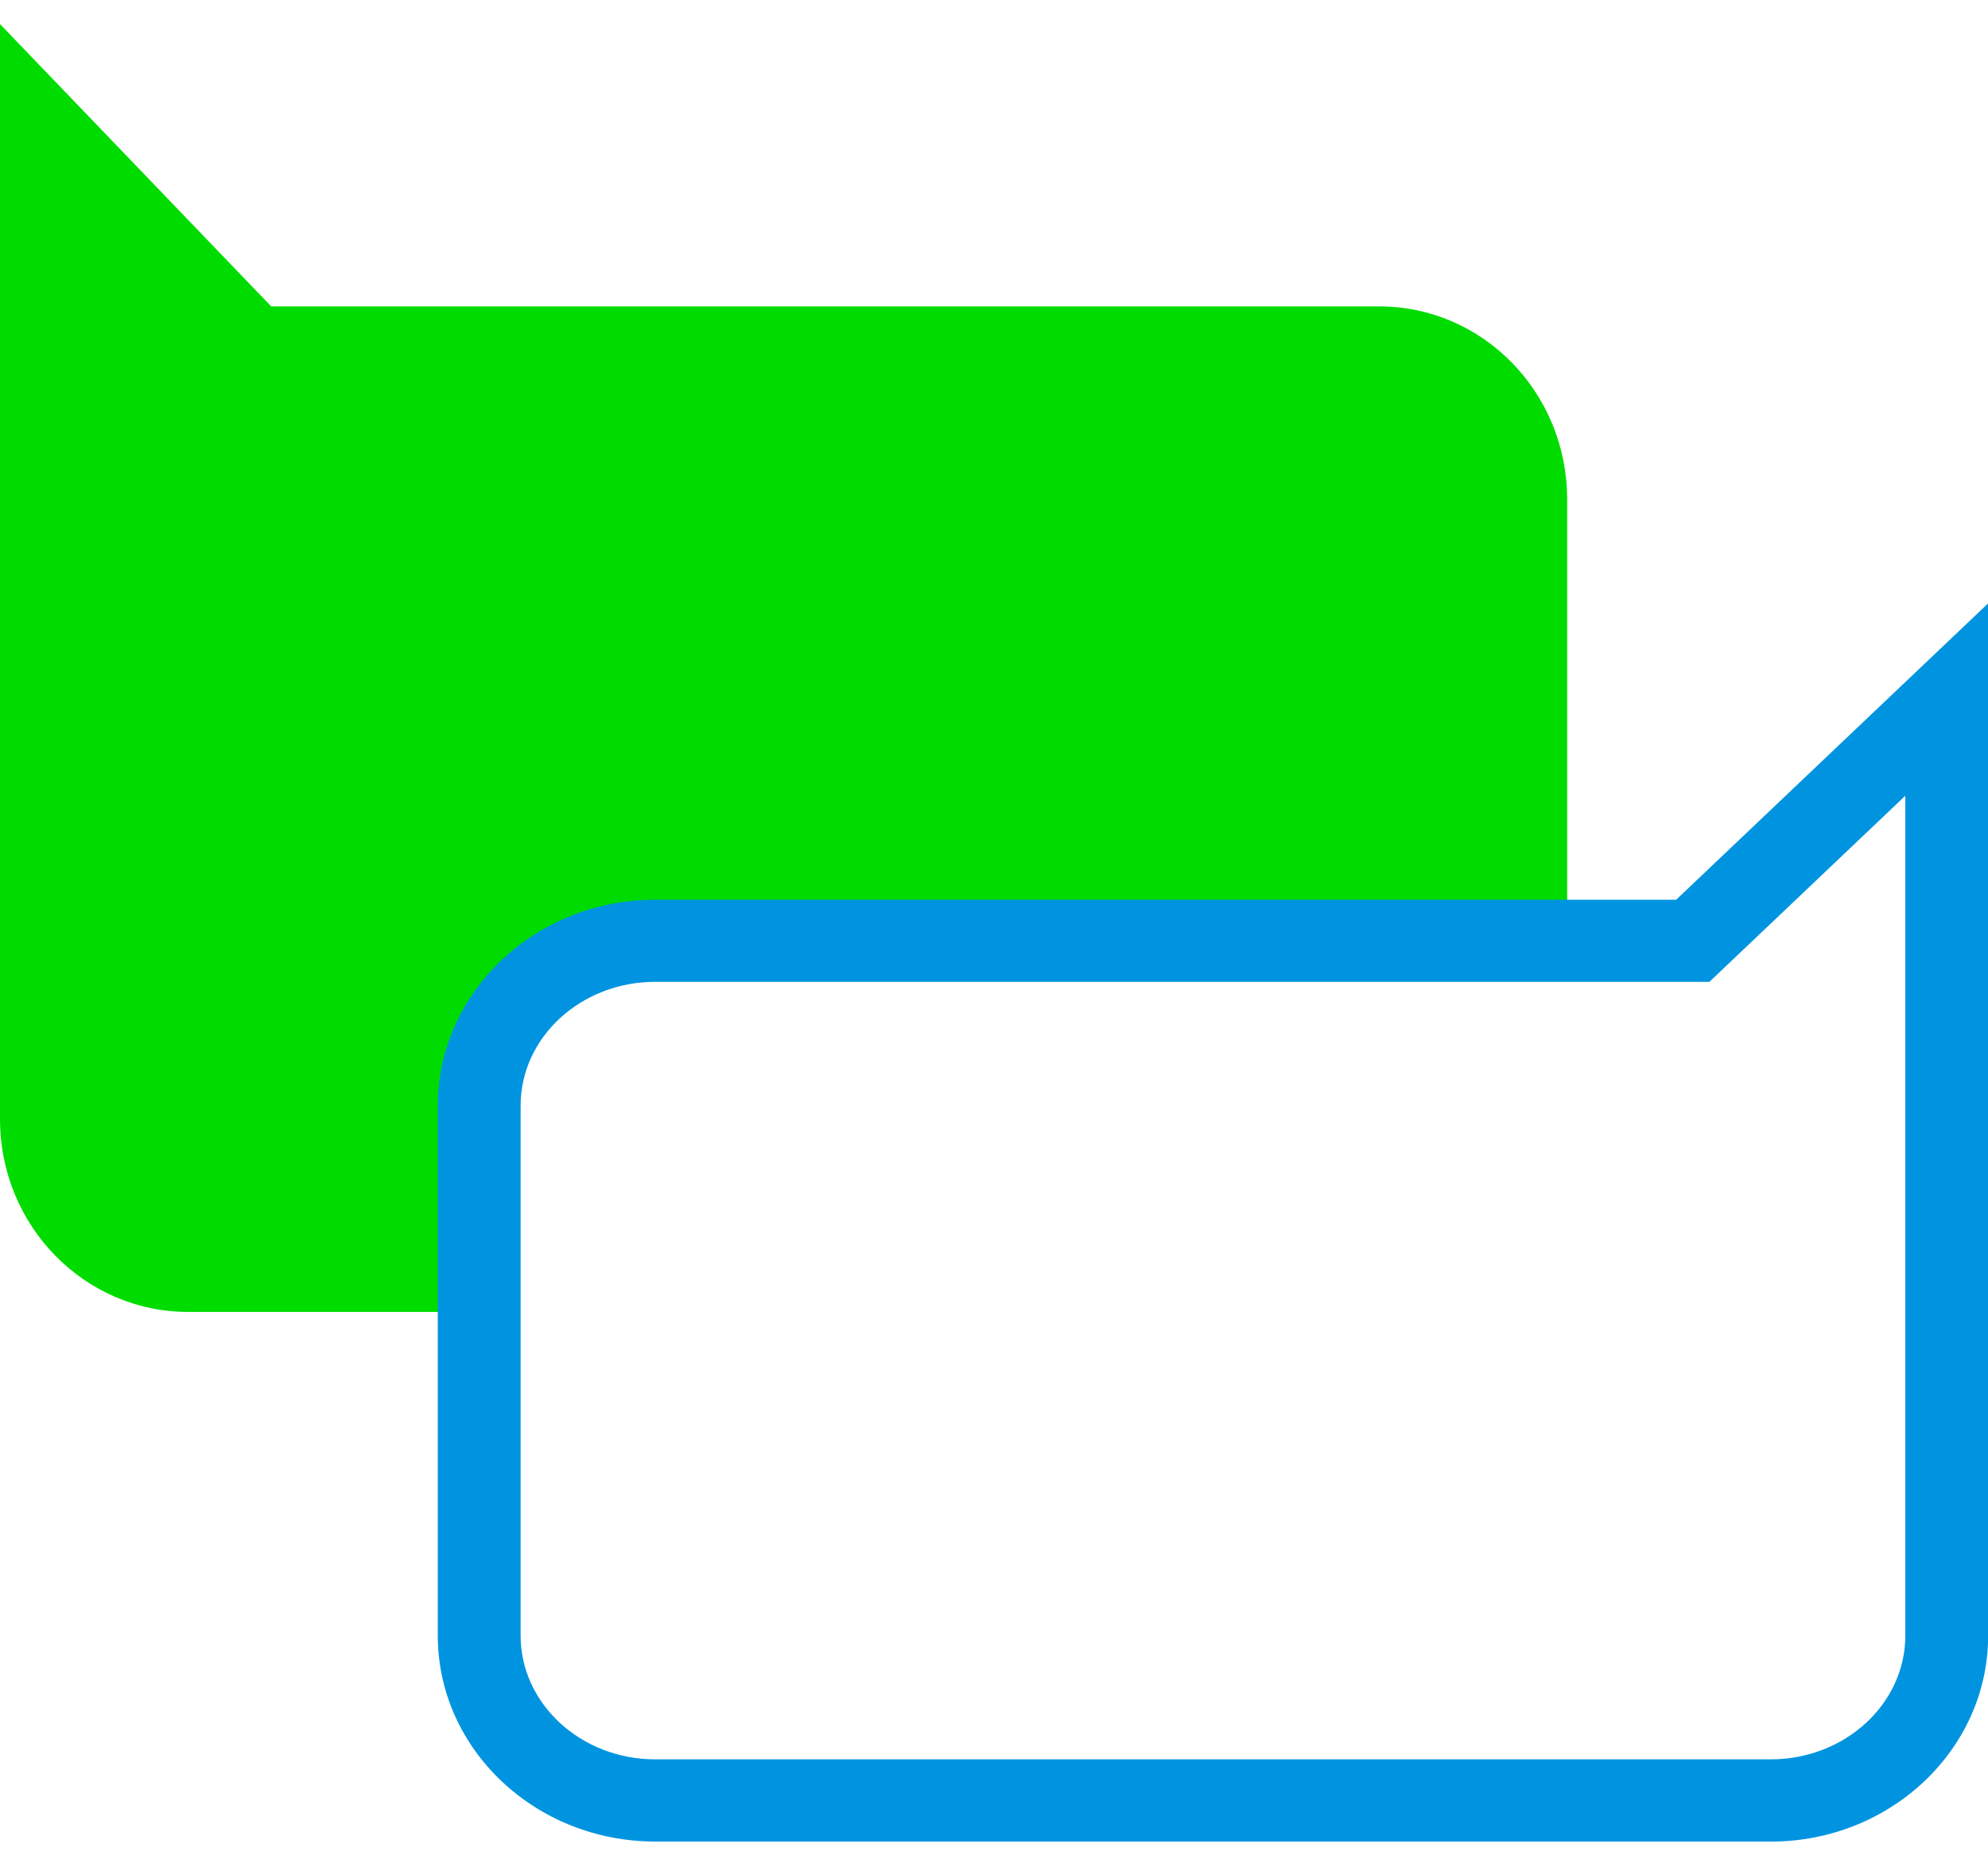
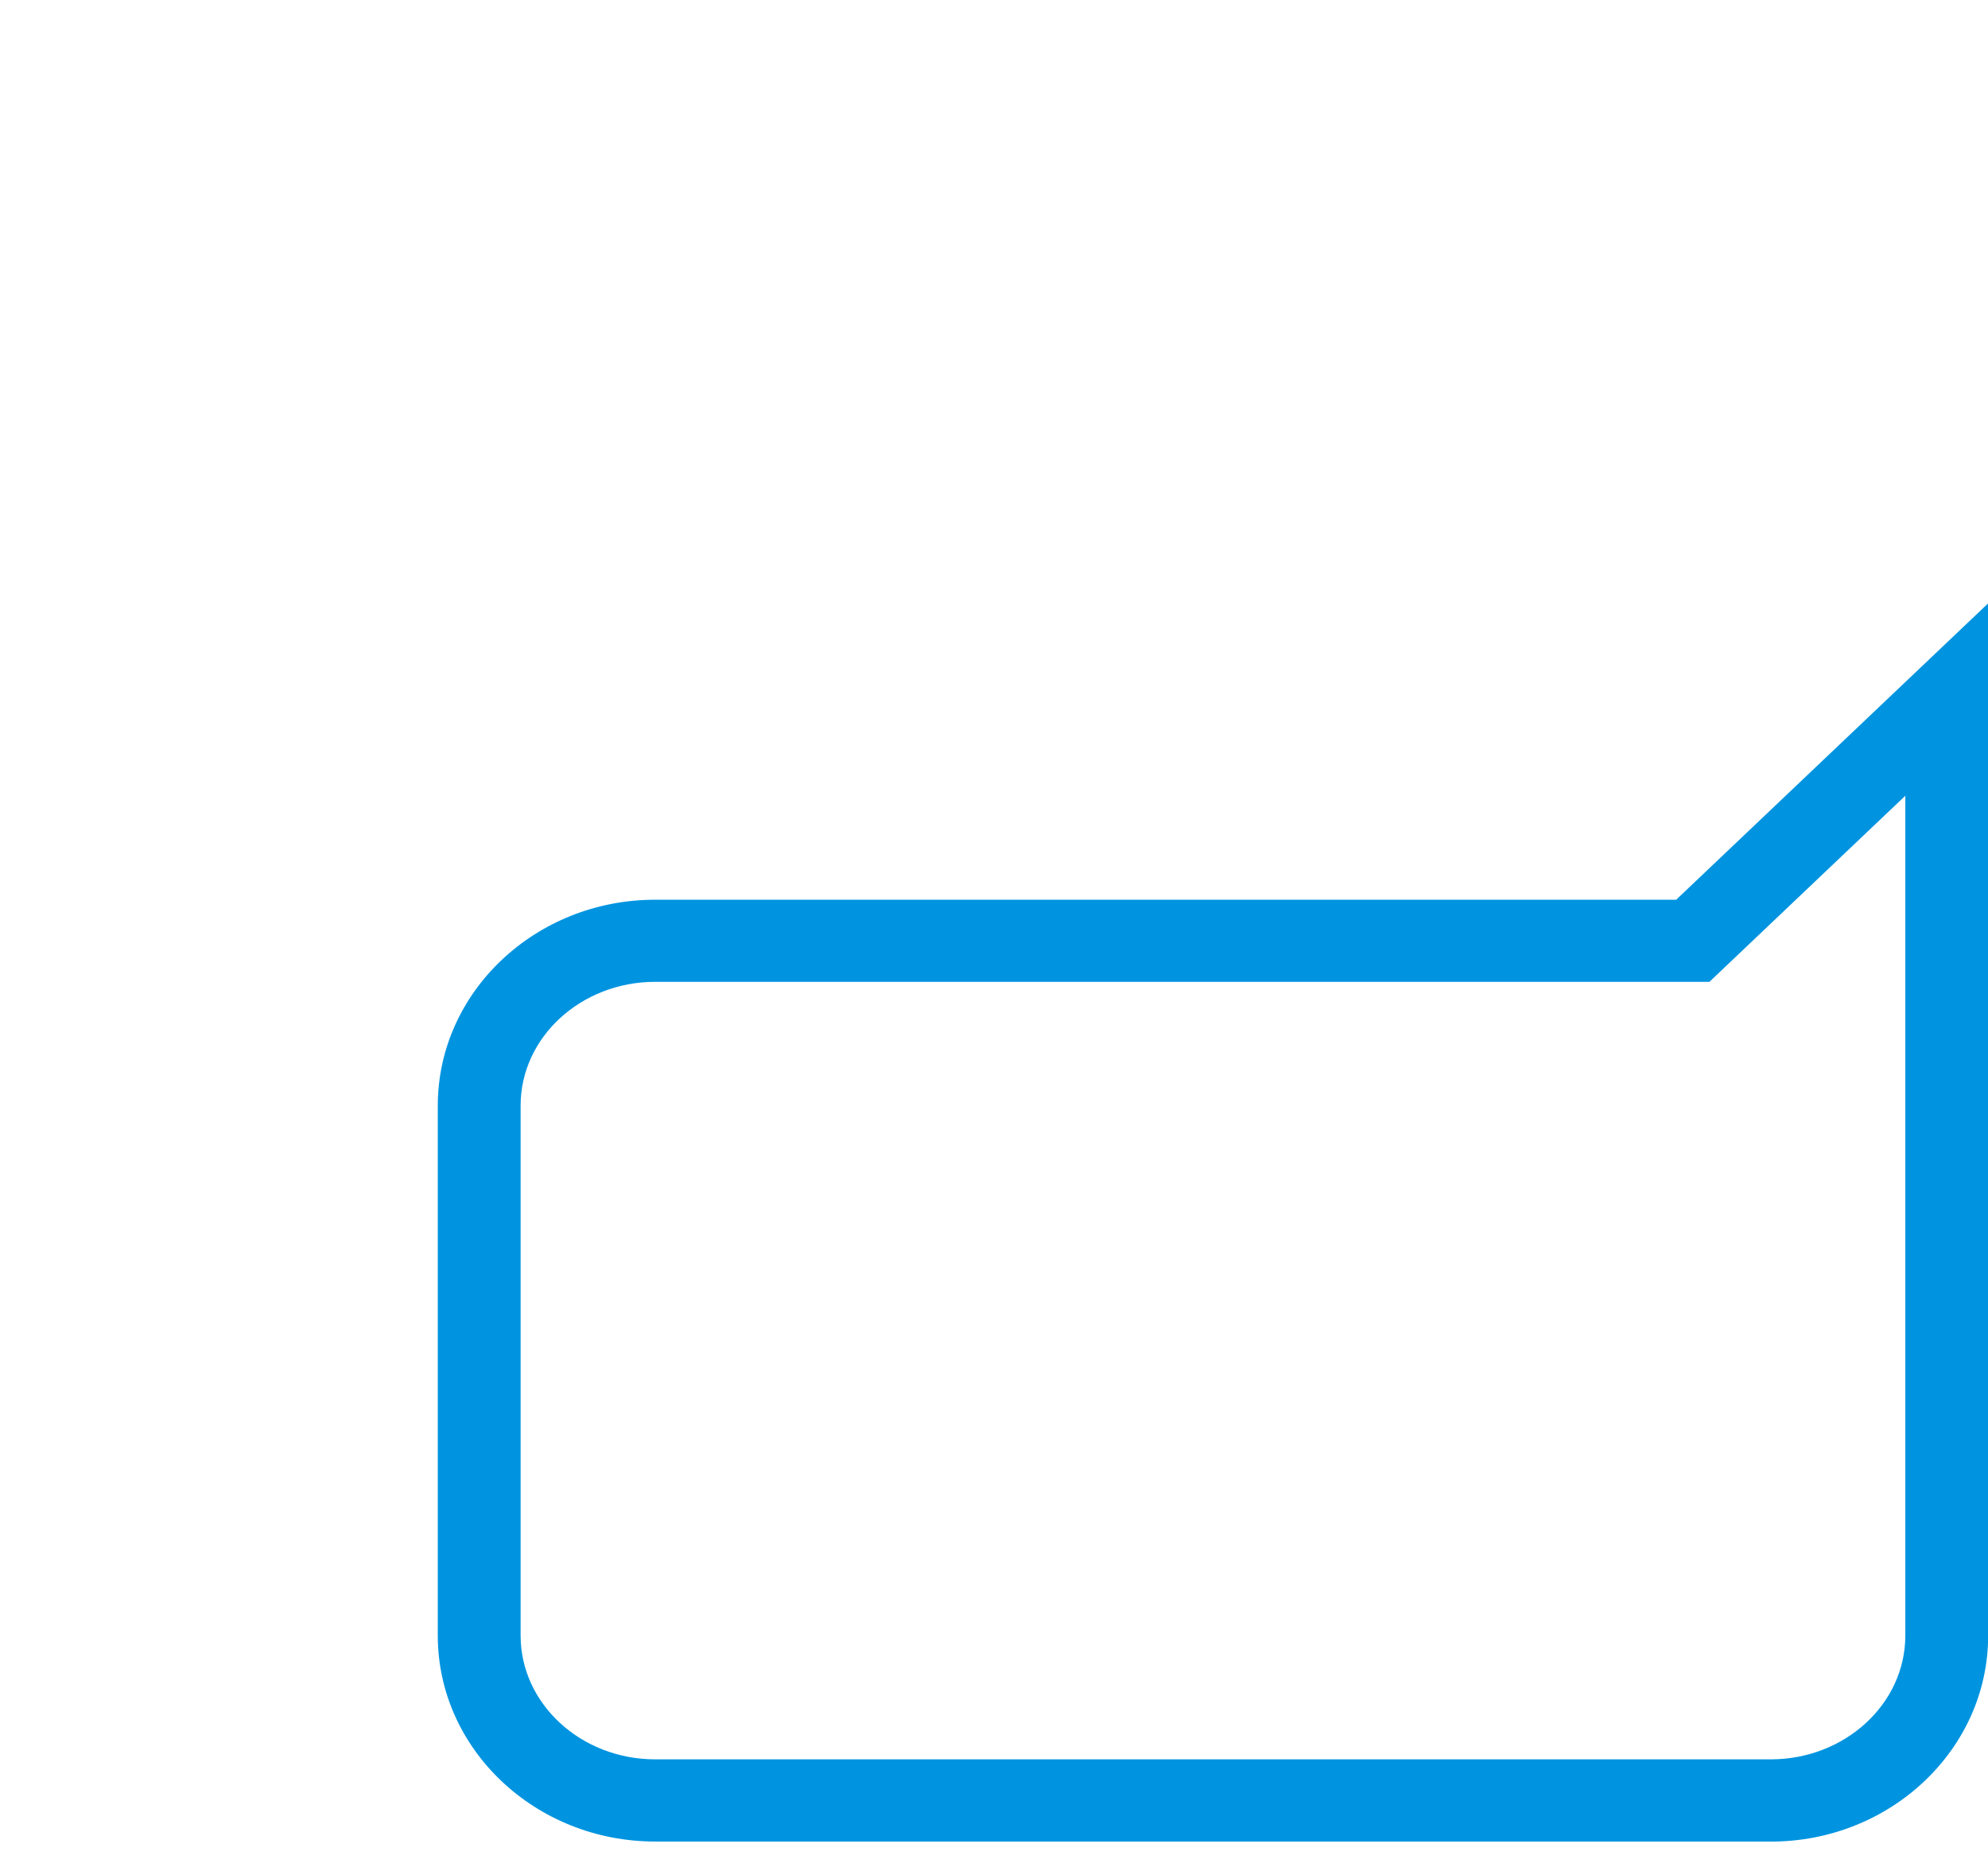
<svg xmlns="http://www.w3.org/2000/svg" width="66" height="62" viewBox="0 0 66 62" fill="none">
  <g clip-path="url(#clip0_354_7429)">
-     <path d="M52.028 16.575V30.189H21.112C17.884 30.189 15.27 32.638 15.27 35.666V43.558H6.246C2.795 43.558 0 40.693 0 37.156L0 0.799L9.004 10.173H45.79C49.234 10.173 52.028 13.038 52.028 16.575Z" fill="#00DC00" />
    <path d="M58.786 61.142H21.753C17.772 61.142 14.534 58.074 14.534 54.305V36.71C14.534 32.939 17.773 29.872 21.753 29.872H55.648L66.005 20.032V54.306C66.005 58.077 62.766 61.144 58.786 61.144V61.142ZM21.753 32.598C19.288 32.598 17.284 34.442 17.284 36.708V54.303C17.284 56.57 19.29 58.413 21.753 58.413H58.786C61.251 58.413 63.255 56.57 63.255 54.303V26.42L56.752 32.598H21.753Z" fill="#0094E0" />
  </g>
  <defs>
    <clipPath id="clip0_354_7429">
      <rect width="66" height="60.343" fill="white" transform="translate(0 0.799)" />
    </clipPath>
  </defs>
</svg>